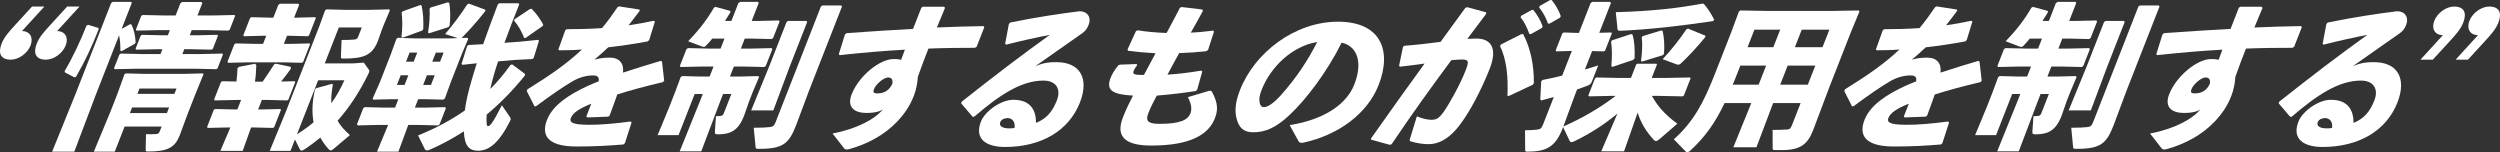
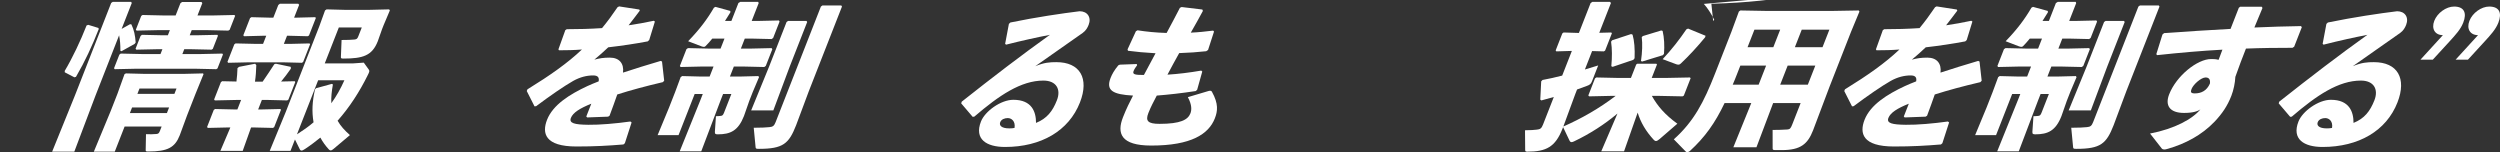
<svg xmlns="http://www.w3.org/2000/svg" id="_レイヤー_1" viewBox="0 0 2288.935 139.28">
  <rect x="0" y="0" width="2288.935" height="139.28" fill="#333333" stroke="none" />
  <defs>
    <style>.cls-1{fill:#fff;}</style>
  </defs>
-   <path class="cls-1" d="M20.12,28.457c7.292,0,10.715,5.861,7.858,13.155-2.801,7.149-10.818,13.013-18.109,13.013-9.295,0-11.859-5.863-8.387-14.729,2.409-6.149,6.887-11.012,12.641-17.303L29.343,6.006h11.296l-20.52,22.451ZM52.293,28.457c7.292,0,10.715,5.861,7.857,13.155-2.801,7.149-10.816,13.013-18.109,13.013-9.295,0-11.859-5.863-8.386-14.729,2.409-6.149,6.887-11.012,12.641-17.303l15.221-16.588h11.296l-20.52,22.451Z" />
  <path class="cls-1" d="M119.046,22.164l1.231.143c2.384,4.863,3.545,10.297,3.939,16.589l-.934,1.286-12.07,6.722-.976-.429c.009-5.863-.368-10.011-1.175-14.157l-21.566,55.055-19.452,51.479h-20.305l20.882-51.479L101.783,2.717l1.394-1.001h16.873l.608,1.001-9.299,23.738,7.687-4.291ZM90.103,25.596l.323,1.002c-6.05,15.443-12.597,29.601-20.859,43.757l-1.454.429-8.79-4.574-.067-1.288c7.081-11.869,14.474-27.456,20.02-41.612l1.512-.572,9.316,2.859ZM114.096,115.828l-9.019,23.023h-19.16l15.479-37.323,6.162-15.729,6.431-17.875,1.281-.715,16.99.429h36.177l17.47-.429.435.715-7.289,17.875-7.786,19.877-6.685,18.161c-4.369,11.153-10.975,14.871-28.705,14.871-2.145,0-2.517-.143-2.498-1.286l.279-14.586c2.661.143,7.094.143,9.494-.143,1.486-.145,2.312-.43,3.152-2.574l1.681-4.291h-33.889ZM195.107,14.156l19.472-.429.722.714-5.042,12.871-1.281.715-19.136-.429h-14.299l-1.849,4.719h5.72l19.614-.429.522.857-4.705,12.012-1.139.715-19.278-.429h-5.72l-1.736,4.434h17.016l19.614-.429.522.857-4.986,12.727-1.139.715-19.278-.428h-54.193l-19.472.428-.664-.857,4.873-12.441,1.251-1,19.278.429h17.158l1.737-4.434h-4.433l-19.472.429-.665-.857,4.594-11.726,1.249-1.001,19.279.429h4.433l1.849-4.719h-11.011l-19.472.429-.665-.857,4.93-12.584,1.194-.858,19.278.429h11.011l4.37-11.154,1.449-1.144h17.873l.752,1.001-4.426,11.297h14.299ZM154.82,98.383h-33.889l-2.018,5.148h33.889l2.018-5.148ZM161.597,81.08h-33.889l-1.904,4.861h33.889l1.904-4.861Z" />
  <path class="cls-1" d="M216.486,74.645c.479-4.146.849-8.008.956-12.298l1.449-1.144,14.704-2.859,1.069,1.286c-.183,5.577-.434,9.867-1.22,15.159h7.007c3.533-5.006,7.516-11.154,10.707-16.017l1.454-.429,13.608,2.859.042,1.717c-2.712,4.003-5.854,8.007-8.883,11.725l12.41-.285.577.715-6.33,16.158-1.138.715-17.277-.428h-5.862l-3.417,8.723h2.002l18.327-.43.578.715-6.218,15.873-1.139.715-17.991-.429h-2.002l-.392,1.001-7.296,20.449h-20.447l8.726-20.449.392-1.001h-1.716l-18.9.429-.665-.857,6.106-15.587,1.194-.858,18.707.43h1.716l3.417-8.723h-4.433l-19.615.428-.665-.857,6.218-15.873,1.195-.857,13.043.285ZM271.713,16.158l16.897-.429.579.715-6.274,16.017-1.139.715-16.562-.43h-2.431l-2.913,7.436h5.862l17.614-.429.576.716-6.386,16.301-1.138.715-17.277-.428h-31.314l-18.898.428-.666-.857,6.274-16.016,1.194-.858,18.706.429h6.435l2.913-7.436h-3.575l-16.755.43-.665-.858,6.162-15.73,1.194-.857,16.562.429h3.575l4.538-11.583,1.449-1.144h16.871l.753,1.001-4.594,11.726h2.431ZM337.622,63.635c.927,1.286.59,2.145-.761,4.861-7.623,15.444-16.743,29.602-27.766,42.041,2.901,5.006,6.307,8.723,11.291,13.156l-14.939,12.584c-1.051.857-1.847,1.43-2.705,1.43-.572,0-1.176-.285-1.753-1-3.001-3.29-5.604-6.864-7.667-10.725-4.402,3.574-9.092,7.148-14.099,10.438-1.536,1.002-2.419,1.431-3.134,1.431s-1.262-.429-1.728-1.431l-4.305-8.723-4.089,10.439h-19.018l14.663-35.607,30.698-78.362,5.285-14.587,1.393-1,16.42.428h23.164l17.755-.428.609,1-5.751,13.586-1.344,3.432-3.941,11.154c-5.153,13.155-13.511,15.872-31.527,15.872-2.002,0-2.318-.286-2.243-1.573l.616-15.443c4.289,0,10.065-.144,11.893-.43,1.972-.285,2.568-.714,3.465-3.002l3.137-8.009h-21.02l-12.884,32.89h25.596l10.146-.715,4.541,6.293ZM304.79,77.361c-1.065,6.007-1.733,11.727-1.431,17.16,4.665-6.436,8.498-13.299,11.952-21.021h-24.022l-19.383,49.478c5.349-3.432,10.411-6.864,15.181-11.01-1.681-9.582-1.216-19.163,1.325-30.031l.878-1.143,14.581-4.006.919.572Z" />
-   <path class="cls-1" d="M379.865,98.525h10.01l17.756-.428.609,1-5.77,14.729-1.394,1.002-17.42-.43h-9.866l-9.008,24.453h-19.589l10.15-24.453h-10.152l-17.612.43-.752-1.002,5.826-14.871,1.337-.857,17.419.428h10.296l3.025-7.722h-5.862l-17.185.429-.466-1.001,6.765-15.442,9.859-25.169,5.062-14.014,1.393-1.001,16.363.572h30.6l7.834-.287-11.557-3.717c7.676-9.01,14.295-17.875,20.168-27.027l1.48-.857,15.117,5.576.067,1.287c-7.558,9.438-14.301,17.16-20.882,23.738-.453.428-.709.715-1.051.857l5.633-.143.609,1.001-5.92,14.014-9.859,25.169-5.563,15.3-1.449,1.144-16.419-.429h-6.578l-3.025,7.722ZM366.867,68.926l-3.473,8.865h7.006l3.473-8.865h-7.006ZM368.785,34.463l-1.262-.43c1.074-8.58,1.014-15.729.216-22.451l1.076-1.286,16.11-5.721,1.063.572c1.482,6.435,1.889,14.157,1.55,21.593l-1.076,1.287-17.678,6.436ZM381.996,48.189h-7.006l-3.249,8.295h7.006l3.249-8.295ZM456.074,56.198c-2.876,8.437-5.38,17.017-7.199,25.311,6.78-6.72,12.783-14.014,18.493-22.022l1.512-.571,11.74,8.723.012,1.431c-10.843,13.441-22.554,25.453-35.08,35.893-.396,7.579.001,10.582,1.145,10.582,1.716,0,3.962-1.717,12.798-19.162l7.38,10.725c.783,1.287,1.075,2.002.117,3.718-10.187,20.163-19.366,27.171-29.232,27.171-7.579,0-12.47-3.576-13.072-17.732-9.758,6.292-19.949,11.869-31.005,16.73-1.027.43-1.996.715-2.712.715-.857,0-1.604-.285-1.982-1.145l-6.224-12.583c16.104-6.435,30.227-14.014,42.852-22.88,1.771-14.014,6.398-28.742,10.912-43.186l-13.143,1.43-.809-.857,5.154-16.445,1.195-.857,13.436-.715c3.827-10.868,8.248-22.881,13.37-36.322l1.306-1.145h17.73l.609,1.002c-5.297,13.156-9.747,24.881-13.494,35.177l13.976-1,16.974-1.717.608,1.001-4.818,15.587-1.251,1.001-16.637.859-14.66,1.286ZM387.417,77.791h7.149l3.473-8.865h-7.149l-3.473,8.865ZM392.946,30.458l-1.062-.571c1.333-8.151,1.815-15.588,1.42-21.879l1.021-1.145,15.718-4.719,1.263.429c1.11,6.292,1.2,13.728.345,21.021l-1.22,1.287-17.484,5.577ZM402.913,56.484l3.249-8.295h-7.149l-3.249,8.295h7.149ZM481.007,34.891l-1.088-.143c-2.279-5.863-5.385-11.439-9.138-15.729l.218-1.286,14.136-9.439,1.542-.285c4.238,4.146,7.798,9.295,10.643,14.442l-.361,1.288-15.951,11.152Z" />
  <path class="cls-1" d="M482.912,81.795c21.113-13.014,36.723-24.023,49.89-36.465-7.087.572-14.292.715-21.013.715l-.523-.857,6.319-17.589,1.337-.858c10.725,0,21.418-.285,32.279-1.002,4.869-5.861,9.48-12.154,14.227-19.16l1.424-.715,18.47,2.859.465,1.001c-3.676,5.005-7.072,9.295-10.27,13.442,7.598-1.145,15.251-2.432,23.073-4.147l1.007.714-5.181,16.875-1.362,1.287c-11.278,2.145-23.731,4.004-36.16,5.434-3.633,3.433-8.515,7.865-12.72,11.297,4.795-1.287,8.45-1.858,14.17-1.858,8.865,0,13.115,5.577,12.068,13.728,10.352-3.432,21.904-7.008,34.515-10.725l1.205.571,1.976,17.589-1.219,1.287c-15.898,3.718-29.652,7.436-41.746,11.297-1.898,5.578-4.501,12.584-7.047,19.447l-1.337.859-19.155.714-.807-.857c1.624-4.147,3.305-8.437,4.593-11.726-10.347,4.146-16.776,8.15-18.682,13.012-1.904,4.863,3.312,6.15,15.98,6.293,10.383.143,25.186-1.145,38.497-3.004l1.095.859-6.164,19.018-1.306,1.145c-14.032,1.144-26.324,1.859-43.054,1.859-28.884,0-31.701-12.155-26.884-24.453,5.378-13.728,20.714-23.309,36.98-30.888,3.134-1.431,6.555-2.86,10.26-4.29.686-3.575-.73-5.434-5.021-5.434-5.72,0-11.856,1.43-18.262,5.004-8.085,4.577-21.393,13.729-33.956,23.166l-1.485.145-7.093-14.015.615-1.573Z" />
  <path class="cls-1" d="M652.162,35.32c-1.954,2.432-3.994,4.719-6.121,6.863-.51.572-.994.715-1.566.715s-1.231-.143-2.121-.428l-12.308-4.719c10.606-11.012,17.48-20.164,23.627-30.745l1.424-.716,13.558,3.719.067,1.287c-1.636,2.717-3.216,5.29-4.94,7.864h5.863l6.442-16.444,1.68-1.001h16.443l.41,1.144-6.386,16.302h6.291l18.614-.429.608,1-5.882,15.016-1.394,1.001-18.277-.429h-6.291l-3.586,9.152h9.58l18.613-.43.609,1.001-5.994,15.302-1.393,1.001-18.277-.429h-9.58l-3.586,9.151h9.294l16.755-.429.609,1-5.694,13.442-3.249,8.294-4.862,13.871c-5.267,13.441-12.417,16.73-23.856,16.73-2.145,0-2.891-.285-2.766-2.431l.971-14.157c1.572,0,2.916-.143,4.401-.285,1.63-.145,2.195-.859,3.092-3.146l6.61-16.873h-7.578l-2.129,5.434-17.858,47.046h-19.732l19.002-47.046,2.129-5.434h-7.436l-14.733,37.607h-19.16l10.431-25.168,5.658-14.442,4.979-13.442,1.393-1,16.705.429h8.437l3.585-9.151h-11.297l-18.898.429-.609-1.001,5.994-15.302,1.393-1.001,18.564.43h11.297l3.585-9.152h-11.153ZM739.032,20.162l-16.021,40.898-14.97,40.039h-20.305l16.399-40.039,16.021-40.898,1.394-1.001h16.873l.608,1.001ZM728.885,114.686c-6.61,16.873-11.89,21.592-34.054,21.592-2.859,0-2.891-.286-3.046-1.715l-1.688-17.59c6.721,0,11.837-.286,14.38-.572,3.115-.286,4.309-1.144,5.653-4.576l41.453-105.818,1.393-1.002h17.303l.608,1.002-30.362,77.506-11.64,31.174Z" />
-   <path class="cls-1" d="M762.254,122.264c22.415-4.29,38.956-13.299,46.146-22.164-2.586,1.857-7.15,3.289-15.016,3.289-13.154,0-17.615-6.865-13.638-17.018,6.667-17.018,25.814-32.318,38.398-32.318,4.433,0,5.694.43,6.869.715,1.232-3.145,2.297-5.863,3.498-9.295-18.695,1.002-38.671,2.717-59.729,5.006l-.809-.858,5.629-18.019,1.505-1.286c20.437-1.431,41.301-2.86,60.854-3.86,2.409-6.15,4.93-12.585,7.562-19.306l1.25-1.001h19.732l.696,1.145c-2.72,6.577-5.16,12.439-7.431,17.874,14.522-.571,29.045-1.144,42.686-1.286l.752,1-7.002,17.875-1.537,1.002c-14.155,0-28.51.143-42.604.715-3.082,7.865-6.33,16.158-9.711,25.882-.271,5.435-1.561,12.013-3.689,17.446-3.641,9.295-8.332,16.159-15.192,23.451-11.936,12.585-27.313,20.449-42.635,24.883-.628.143-1.113.285-1.598.428-.827.287-1.542.287-2.114.287-.857,0-1.46-.287-2.007-.715l-10.868-13.871ZM813.107,70.927c-4.004,0-11.131,6.149-12.867,10.582-1.064,2.717-.711,4.004,3.008,4.004,5.861,0,10.961-2.431,13.823-9.009.567-4.004-1.103-5.577-3.964-5.577Z" />
  <path class="cls-1" d="M920.27,40.182l3.453-18.304,1.362-1.286c23.639-4.862,47.004-8.295,63.374-10.296,7.149,0,10.971,5.577,8.282,12.44-1.009,2.574-2.503,5.291-5.488,7.437-16.062,11.439-26.928,18.731-43.389,30.458,8.207-3.432,13.324-3.719,19.33-3.719,21.592,0,30.263,14.73,21.58,36.895-10.195,26.025-35.555,40.756-68.585,40.756-16.873,0-28.427-7.008-22.041-23.311,3.642-9.295,18.081-19.877,29.665-19.877,17.016,0,20.796,11.154,20.734,21.165,10.006-4.005,15.213-10.726,19.134-20.735s-.521-18.018-12.389-18.018c-20.447,0-40.44,13.441-63.272,33.033l-1.485.143-10.483-12.299.474-1.572c28.583-22.594,54.33-42.328,80.743-61.203-11.764,2.287-25.523,5.291-40.135,9.009l-.864-.716ZM922.689,108.106c-2.86,0-5.882,1.145-6.89,3.718-1.177,3.004,1.047,5.721,8.34,5.721,2.002,0,3.487-.143,4.743-.43.979-6.148-2.762-9.009-6.193-9.009Z" />
  <path class="cls-1" d="M1041.089,59.773c-1.244,1.716-2.433,3.289-3.217,5.291-1.232,3.146,1.459,3.574,9.467,3.574,4.281-8.008,7.436-13.871,10.646-19.877-9.785-.572-17.941-1.286-25.271-2.287l-.354-1.287,7.643-16.588,1.48-.858c8.36,1.288,16.746,2.146,26.645,2.432,4.225-7.866,8.506-15.874,12.164-23.023l1.567-.714,18.979,2.287.497,1.287c-3.211,6.006-7.044,12.869-11.075,19.877,6.688-.286,13.403-1.002,20.46-1.859l.808.857-5.466,16.875-1.735,1.144c-7.628.857-16.146,1.43-24.694,1.716-3.776,6.721-7.41,13.441-10.733,19.734,9.519-.572,20.031-1.859,30.912-3.719l.951.857-4.694,16.731-1.308,1.145c-13.08,2.001-24.882,3.289-35.655,4.146-2.9,5.577-5.407,10.153-7.704,16.017-2.801,7.149-.576,9.866,10.291,9.866,19.16,0,25.907-3.718,28.204-9.581,1.177-3.002,1.539-7.579-2.325-14.871l19.257-5.721c1.599-.43,2.519.144,2.811.858,6.125,11.011,5.208,17.731,2.631,24.31-5.602,14.301-21.473,24.882-58.221,24.882-28.026,0-31.608-11.297-25.895-25.883,3.192-8.151,6.148-13.871,9.216-19.877-18.625-1.001-25.033-4.72-20.552-16.159,1.345-3.432,3.317-7.006,7.112-11.582l1.367-.572,15.523-.572.268,1.145Z" />
-   <path class="cls-1" d="M1180.788,114.541c32.759-5.146,52.399-19.877,59.122-37.035,8.515-21.736,1.881-35.465-11.527-38.468-13.447,27.026-32.601,52.194-48.125,66.638-12.146,11.297-21.779,15.444-32.933,15.444-8.579,0-13.103-4.147-15.176-12.728-1.626-6.436-1.404-14.301,3.133-25.883,13.556-34.605,50.417-62.633,89.739-62.633,39.037,0,49.662,26.168,37.226,57.914-10.195,26.025-36.229,45.76-69.343,52.909-2.059.144-3.06.144-4.017-1.429l-8.1-14.73ZM1155.014,82.51c-1.849,4.719-2.335,8.15-1.826,10.868.452,2.859,1.726,4.72,4.014,4.72,3.289,0,8.724-3.289,15.61-11.012,14.281-16.016,24.223-31.174,33.201-48.619-22.277,3.574-42.372,22.021-50.999,44.043Z" />
-   <path class="cls-1" d="M1255.317,126.697c17.469-24.883,33.133-46.619,48.997-68.497-6.971,1.001-15.084,2.001-22.569,2.86l-.808-.859,3.633-17.303,1.249-1c11.633-.857,22.718-2.146,33.145-3.575,7.297-9.866,14.563-20.02,22.595-31.03l1.709-.715,17.455,4.719-.188,1.573c-6.194,8.15-11.881,15.729-17.057,22.736,2.916-.143,5.689-.286,8.406-.286,11.868,0,20.164,7.293,11.842,28.171-7.537,18.876-17.506,37.752-25.735,48.905-11.478,16.158-22.26,19.592-29.839,19.592-5.29,0-10.959-.859-16.578-2.574-.889-.287-1.207-.572-.564-2.574l6.238-20.306c3.902,1.716,9.635,3.146,13.066,3.146,4.576,0,6.913-.857,11.691-7.579,5.145-7.292,14.895-24.882,19.769-37.322,3.36-8.58,3.032-10.296-3.26-10.296-2.573,0-5.975.285-9.661.572-20.224,27.169-36.057,49.334-54.788,77.076l-1.741.429-17.025-4.72.019-1.143ZM1374.207,40.754l18.91-9.58h1.43c6.945,13.299,9.99,28.885,9.809,45.044l-1.133,1.431-21.907,10.295-1.174-.286c.864-16.444-.676-33.317-6.781-45.474l.847-1.43ZM1392.807,14.441l9.508-5.289,1.487-.145c3.553,4.434,6.597,9.438,8.646,15.159l-.704,1.429-10.049,5.578h-1.43c-2.136-5.863-4.291-10.582-8.106-15.444l.647-1.288ZM1409.777,5.434l9.366-5.291,1.485-.143c3.554,4.433,6.338,9.008,8.387,14.729l-.704,1.43-9.564,5.435h-1.43c-2.136-5.863-4.371-10.011-8.187-14.872l.646-1.287Z" />
-   <path class="cls-1" d="M1512.395,87.801c5.312,9.438,12.097,17.303,23.347,25.454l-16.215,14.014c-1.505,1.286-2.587,1.858-3.302,1.858-.857,0-1.405-.428-2.125-1.144-7.128-7.722-11.942-15.872-14.704-24.882l-12.463,35.464h-20.877l14.843-34.605c-11.929,10.009-25.298,18.589-39.713,25.454-.883.429-1.71.715-2.282.715-1.001,0-1.491-.572-2.045-1.717l-5.732-12.012-.616,1.573c-6.498,16.589-14.898,20.878-32.058,20.878-1.716,0-2.032-.286-2.045-1.717l-.146-17.875c5.291,0,8.119-.285,10.805-.571,3.115-.286,4.31-1.144,5.654-4.575l9.915-25.311c-3.681,1-7.562,2.145-11.385,3.145l-1.007-.715.834-16.73,1.219-1.287c6.024-1.144,12.106-2.432,18.014-4.004l8.851-22.594-14.182.43-.665-.859,6.106-15.586,1.194-.857,13.988.429,10.699-27.313,1.592-1.144h16.158l.894,1.001-10.699,27.312,10.979-.285.578.714-6.219,15.874-1.138.715-10.756-.286-6.609,16.874c4.079-1.288,8.102-2.432,12.181-3.719l-5.602,14.299c-1.008,2.574-1.917,3.434-4.74,4.435-2.68,1.001-5.645,2.001-9.01,3.288l-1.624,4.148-10.938,29.742c16.585-7.293,32.952-16.588,47.871-28.027h-4.575l-19.758.43-.664-.858,6.105-15.587,1.195-.858,19.563.429h12.154l4.817-12.298.995-.714h17.444l.578.714-4.817,12.298h13.584l21.474-.429.577.716-6.218,15.872-1.138.716-21.138-.43h-7.007ZM1476.487,61.203l-1.206-.572c.787-8.58.728-15.729-.214-22.45l.933-1.288,17.398-5.719,1.348.572c1.621,5.719,2.195,13.012,1.838,21.592l-1.133,1.43-18.964,6.436ZM1559.975,3.574c3.493,3.861,6.593,8.723,9.499,14.443l-.933,1.287c-30.049,4.434-58.505,7.722-84.834,8.865-1.772.143-2.549-.429-2.698-1.144l-1.646-15.873c33.081-.857,58.28-3.86,79.295-7.864l1.317.285ZM1503.557,56.341l-1.118-.429c1.19-8.151,1.442-15.73.706-21.879l.963-1.001,16.888-5.148,1.264.429c1.451,6.15,1.827,13.586,1.257,20.879l-.933,1.287-19.026,5.862ZM1561.142,34.176c-7.135,8.723-15.271,17.447-22.279,24.024-.709.715-1.394,1.001-2.108,1.001-.572,0-1.087-.144-1.746-.286l-12.736-4.72c8.39-9.008,15.55-18.16,21.709-27.312l1.567-.716,16.012,6.578-.418,1.43Z" />
+   <path class="cls-1" d="M1512.395,87.801c5.312,9.438,12.097,17.303,23.347,25.454l-16.215,14.014c-1.505,1.286-2.587,1.858-3.302,1.858-.857,0-1.405-.428-2.125-1.144-7.128-7.722-11.942-15.872-14.704-24.882l-12.463,35.464h-20.877l14.843-34.605c-11.929,10.009-25.298,18.589-39.713,25.454-.883.429-1.71.715-2.282.715-1.001,0-1.491-.572-2.045-1.717l-5.732-12.012-.616,1.573c-6.498,16.589-14.898,20.878-32.058,20.878-1.716,0-2.032-.286-2.045-1.717l-.146-17.875c5.291,0,8.119-.285,10.805-.571,3.115-.286,4.31-1.144,5.654-4.575l9.915-25.311c-3.681,1-7.562,2.145-11.385,3.145l-1.007-.715.834-16.73,1.219-1.287c6.024-1.144,12.106-2.432,18.014-4.004l8.851-22.594-14.182.43-.665-.859,6.106-15.586,1.194-.857,13.988.429,10.699-27.313,1.592-1.144h16.158l.894,1.001-10.699,27.312,10.979-.285.578.714-6.219,15.874-1.138.715-10.756-.286-6.609,16.874c4.079-1.288,8.102-2.432,12.181-3.719l-5.602,14.299c-1.008,2.574-1.917,3.434-4.74,4.435-2.68,1.001-5.645,2.001-9.01,3.288l-1.624,4.148-10.938,29.742c16.585-7.293,32.952-16.588,47.871-28.027h-4.575l-19.758.43-.664-.858,6.105-15.587,1.195-.858,19.563.429h12.154l4.817-12.298.995-.714h17.444l.578.714-4.817,12.298h13.584l21.474-.429.577.716-6.218,15.872-1.138.716-21.138-.43h-7.007ZM1476.487,61.203l-1.206-.572c.787-8.58.728-15.729-.214-22.45l.933-1.288,17.398-5.719,1.348.572c1.621,5.719,2.195,13.012,1.838,21.592l-1.133,1.43-18.964,6.436ZM1559.975,3.574c3.493,3.861,6.593,8.723,9.499,14.443l-.933,1.287l-1.646-15.873c33.081-.857,58.28-3.86,79.295-7.864l1.317.285ZM1503.557,56.341l-1.118-.429c1.19-8.151,1.442-15.73.706-21.879l.963-1.001,16.888-5.148,1.264.429c1.451,6.15,1.827,13.586,1.257,20.879l-.933,1.287-19.026,5.862ZM1561.142,34.176c-7.135,8.723-15.271,17.447-22.279,24.024-.709.715-1.394,1.001-2.108,1.001-.572,0-1.087-.144-1.746-.286l-12.736-4.72c8.39-9.008,15.55-18.16,21.709-27.312l1.567-.716,16.012,6.578-.418,1.43Z" />
  <path class="cls-1" d="M1608.161,134.848h-21.163l16.426-40.469h-24.451c-8.8,18.447-17.932,31.174-31.783,43.9-.652.572-1.679,1.001-2.394,1.001-.572,0-.945-.144-1.262-.429l-11.019-11.297c18.255-16.303,27.434-33.891,37.74-60.203l14.957-38.18,6.854-18.591,1.394-1.001,23.997.43h60.056l24.333-.43.609,1.001-7.712,18.591-19.662,50.191-15.112,40.04c-4.875,12.441-11.35,18.019-28.508,18.019h-5.434c-2.859,0-3.033-.287-3.046-1.717l-.023-16.73c4.146,0,9.78-.143,13.61-.429,2.2-.144,3.021-1.144,4.365-4.577l7.675-19.59h-25.166l-15.281,40.469ZM1617.01,60.059h-23.593l-2.969,7.579c-1.345,3.433-2.633,6.722-4.01,9.868h23.736l6.835-17.447ZM1629.894,27.17h-23.593l-6.274,16.016h23.594l6.273-16.016ZM1655.218,77.506l6.834-17.447h-25.309l-6.834,17.447h25.309ZM1668.662,43.186l6.274-16.016h-25.309l-6.274,16.016h25.309Z" />
  <path class="cls-1" d="M1689.187,81.795c21.113-13.014,36.723-24.023,49.89-36.465-7.087.572-14.292.715-21.013.715l-.523-.857,6.319-17.589,1.337-.858c10.725,0,21.418-.285,32.279-1.002,4.869-5.861,9.48-12.154,14.227-19.16l1.424-.715,18.47,2.859.465,1.001c-3.676,5.005-7.072,9.295-10.27,13.442,7.598-1.145,15.251-2.432,23.073-4.147l1.007.714-5.181,16.875-1.362,1.287c-11.278,2.145-23.731,4.004-36.16,5.434-3.633,3.433-8.515,7.865-12.72,11.297,4.795-1.287,8.45-1.858,14.17-1.858,8.865,0,13.115,5.577,12.068,13.728,10.352-3.432,21.904-7.008,34.515-10.725l1.205.571,1.976,17.589-1.219,1.287c-15.898,3.718-29.652,7.436-41.746,11.297-1.898,5.578-4.501,12.584-7.047,19.447l-1.337.859-19.155.714-.807-.857c1.624-4.147,3.305-8.437,4.593-11.726-10.347,4.146-16.776,8.15-18.682,13.012-1.904,4.863,3.312,6.15,15.98,6.293,10.383.143,25.186-1.145,38.497-3.004l1.095.859-6.164,19.018-1.306,1.145c-14.032,1.144-26.324,1.859-43.054,1.859-28.884,0-31.701-12.155-26.884-24.453,5.378-13.728,20.714-23.309,36.98-30.888,3.134-1.431,6.555-2.86,10.26-4.29.686-3.575-.73-5.434-5.021-5.434-5.72,0-11.856,1.43-18.262,5.004-8.085,4.577-21.393,13.729-33.956,23.166l-1.485.145-7.093-14.015.615-1.573Z" />
  <path class="cls-1" d="M1858.438,35.32c-1.954,2.432-3.993,4.719-6.121,6.863-.51.572-.995.715-1.567.715s-1.23-.143-2.12-.428l-12.308-4.719c10.605-11.012,17.48-20.164,23.627-30.745l1.424-.716,13.558,3.719.067,1.287c-1.637,2.717-3.216,5.29-4.939,7.864h5.863l6.441-16.444,1.68-1.001h16.443l.41,1.144-6.387,16.302h6.291l18.615-.429.608,1-5.882,15.016-1.393,1.001-18.278-.429h-6.291l-3.585,9.152h9.58l18.613-.43.608,1.001-5.994,15.302-1.394,1.001-18.277-.429h-9.58l-3.585,9.151h9.294l16.756-.429.608,1-5.694,13.442-3.249,8.294-4.862,13.871c-5.266,13.441-12.417,16.73-23.856,16.73-2.145,0-2.891-.285-2.766-2.431l.972-14.157c1.572,0,2.915-.143,4.4-.285,1.629-.145,2.195-.859,3.092-3.146l6.61-16.873h-7.578l-2.129,5.434-17.858,47.046h-19.732l19.002-47.046,2.129-5.434h-7.436l-14.732,37.607h-19.162l10.432-25.168,5.658-14.442,4.979-13.442,1.394-1,16.704.429h8.437l3.586-9.151h-11.297l-18.9.429-.608-1.001,5.994-15.302,1.394-1.001,18.562.43h11.297l3.586-9.152h-11.153ZM1945.308,20.162l-16.021,40.898-14.97,40.039h-20.305l16.399-40.039,16.021-40.898,1.393-1.001h16.873l.609,1.001ZM1935.162,114.686c-6.609,16.873-11.891,21.592-34.055,21.592-2.859,0-2.89-.286-3.045-1.715l-1.689-17.59c6.721,0,11.838-.286,14.381-.572,3.115-.286,4.309-1.144,5.653-4.576l41.453-105.818,1.394-1.002h17.301l.609,1.002-30.362,77.506-11.64,31.174Z" />
  <path class="cls-1" d="M1968.529,122.264c22.415-4.29,38.956-13.299,46.146-22.164-2.586,1.857-7.15,3.289-15.016,3.289-13.154,0-17.615-6.865-13.638-17.018,6.667-17.018,25.814-32.318,38.398-32.318,4.433,0,5.694.43,6.869.715,1.232-3.145,2.297-5.863,3.498-9.295-18.695,1.002-38.671,2.717-59.729,5.006l-.809-.858,5.629-18.019,1.505-1.286c20.437-1.431,41.301-2.86,60.854-3.86,2.409-6.15,4.93-12.585,7.562-19.306l1.25-1.001h19.732l.696,1.145c-2.72,6.577-5.16,12.439-7.431,17.874,14.522-.571,29.045-1.144,42.686-1.286l.752,1-7.002,17.875-1.537,1.002c-14.155,0-28.51.143-42.604.715-3.082,7.865-6.33,16.158-9.711,25.882-.271,5.435-1.561,12.013-3.689,17.446-3.641,9.295-8.332,16.159-15.192,23.451-11.936,12.585-27.313,20.449-42.635,24.883-.628.143-1.113.285-1.598.428-.827.287-1.542.287-2.114.287-.857,0-1.46-.287-2.007-.715l-10.868-13.871ZM2019.382,70.927c-4.004,0-11.131,6.149-12.867,10.582-1.064,2.717-.711,4.004,3.008,4.004,5.861,0,10.961-2.431,13.823-9.009.567-4.004-1.103-5.577-3.964-5.577Z" />
  <path class="cls-1" d="M2126.547,40.182l3.453-18.304,1.362-1.286c23.639-4.862,47.004-8.295,63.374-10.296,7.149,0,10.971,5.577,8.281,12.44-1.008,2.574-2.502,5.291-5.486,7.437-16.064,11.439-26.929,18.731-43.391,30.458,8.208-3.432,13.325-3.719,19.331-3.719,21.592,0,30.263,14.73,21.58,36.895-10.195,26.025-35.555,40.756-68.585,40.756-16.873,0-28.428-7.008-22.041-23.311,3.641-9.295,18.082-19.877,29.664-19.877,17.016,0,20.797,11.154,20.736,21.165,10.005-4.005,15.212-10.726,19.133-20.735,3.922-10.01-.521-18.018-12.389-18.018-20.447,0-40.44,13.441-63.272,33.033l-1.485.143-10.483-12.299.474-1.572c28.583-22.594,54.33-42.328,80.743-61.203-11.765,2.287-25.523,5.291-40.135,9.009l-.864-.716ZM2128.965,108.106c-2.86,0-5.882,1.145-6.89,3.718-1.177,3.004,1.047,5.721,8.34,5.721,2.002,0,3.487-.143,4.743-.43.979-6.148-2.762-9.009-6.193-9.009Z" />
  <path class="cls-1" d="M2236.643,32.174c-7.292,0-10.716-5.861-7.858-13.155,2.801-7.149,10.817-13.013,18.109-13.013,9.295,0,11.859,5.863,8.387,14.729-2.409,6.149-6.889,11.012-12.641,17.303l-15.221,16.588h-11.297l20.521-22.451ZM2268.816,32.174c-7.292,0-10.716-5.861-7.858-13.155,2.801-7.149,10.817-13.013,18.109-13.013,9.295,0,11.859,5.863,8.386,14.729-2.408,6.149-6.887,11.012-12.64,17.303l-15.222,16.588h-11.295l20.52-22.451Z" />
</svg>